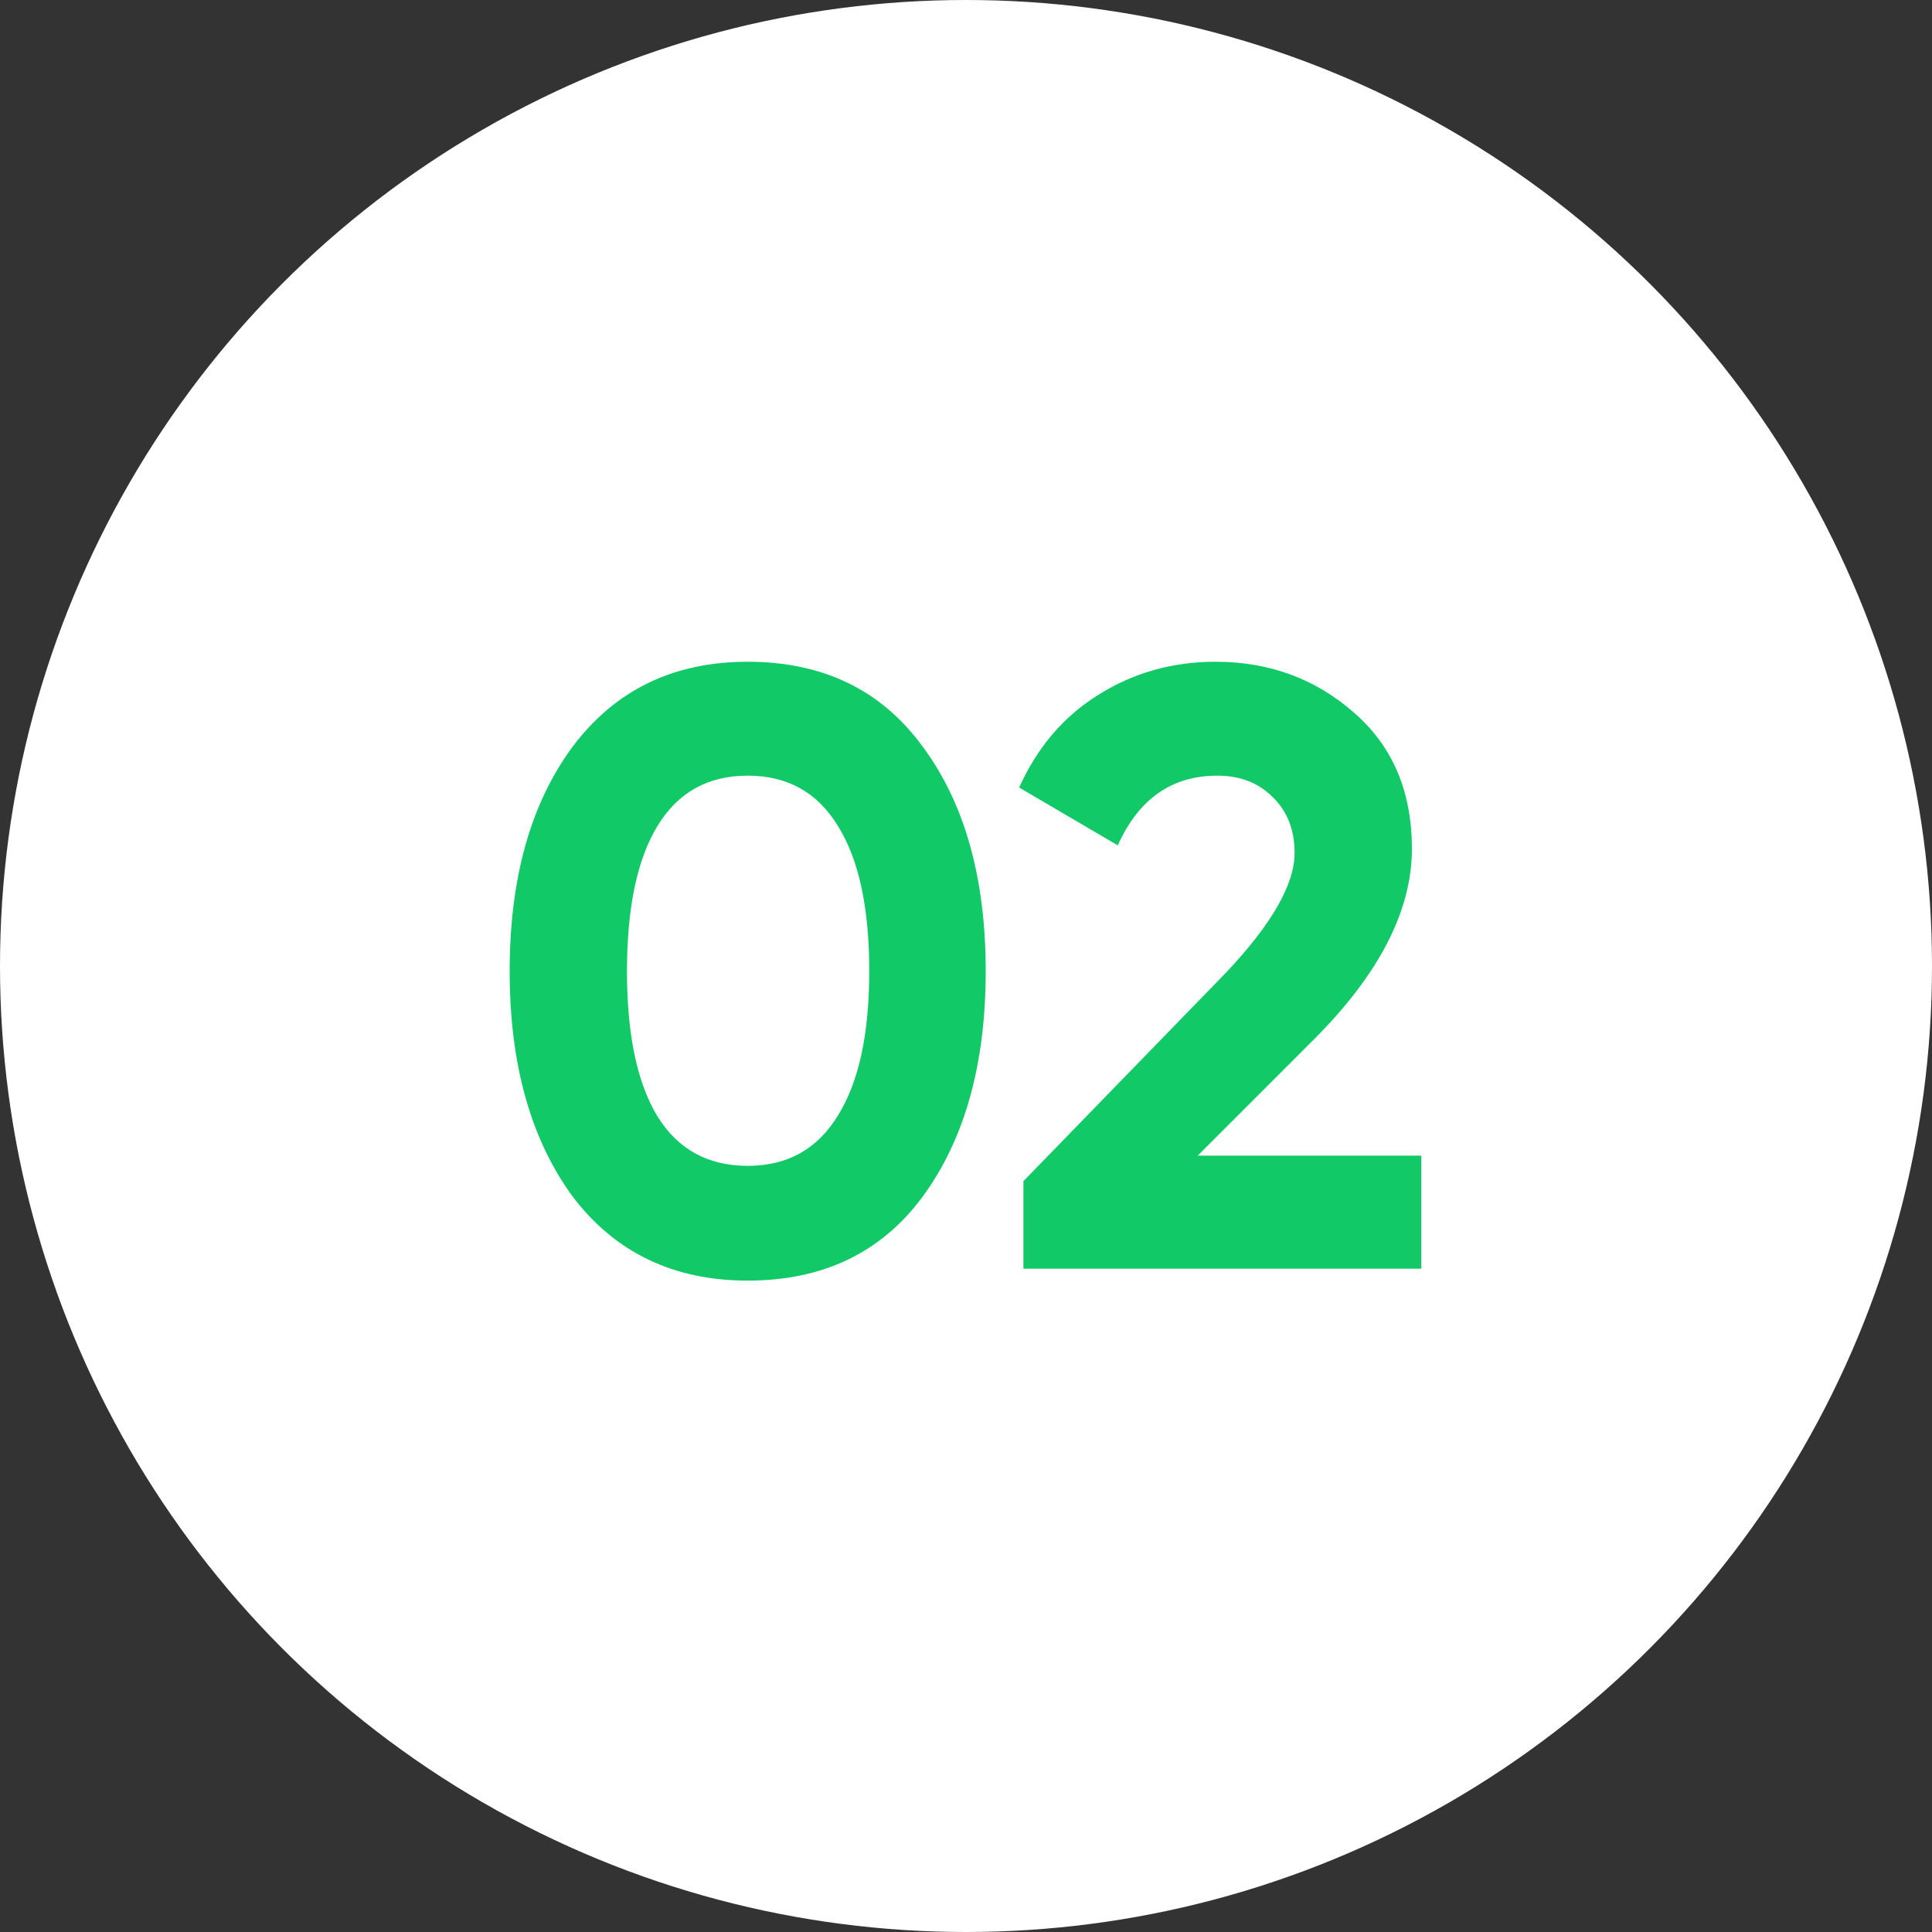
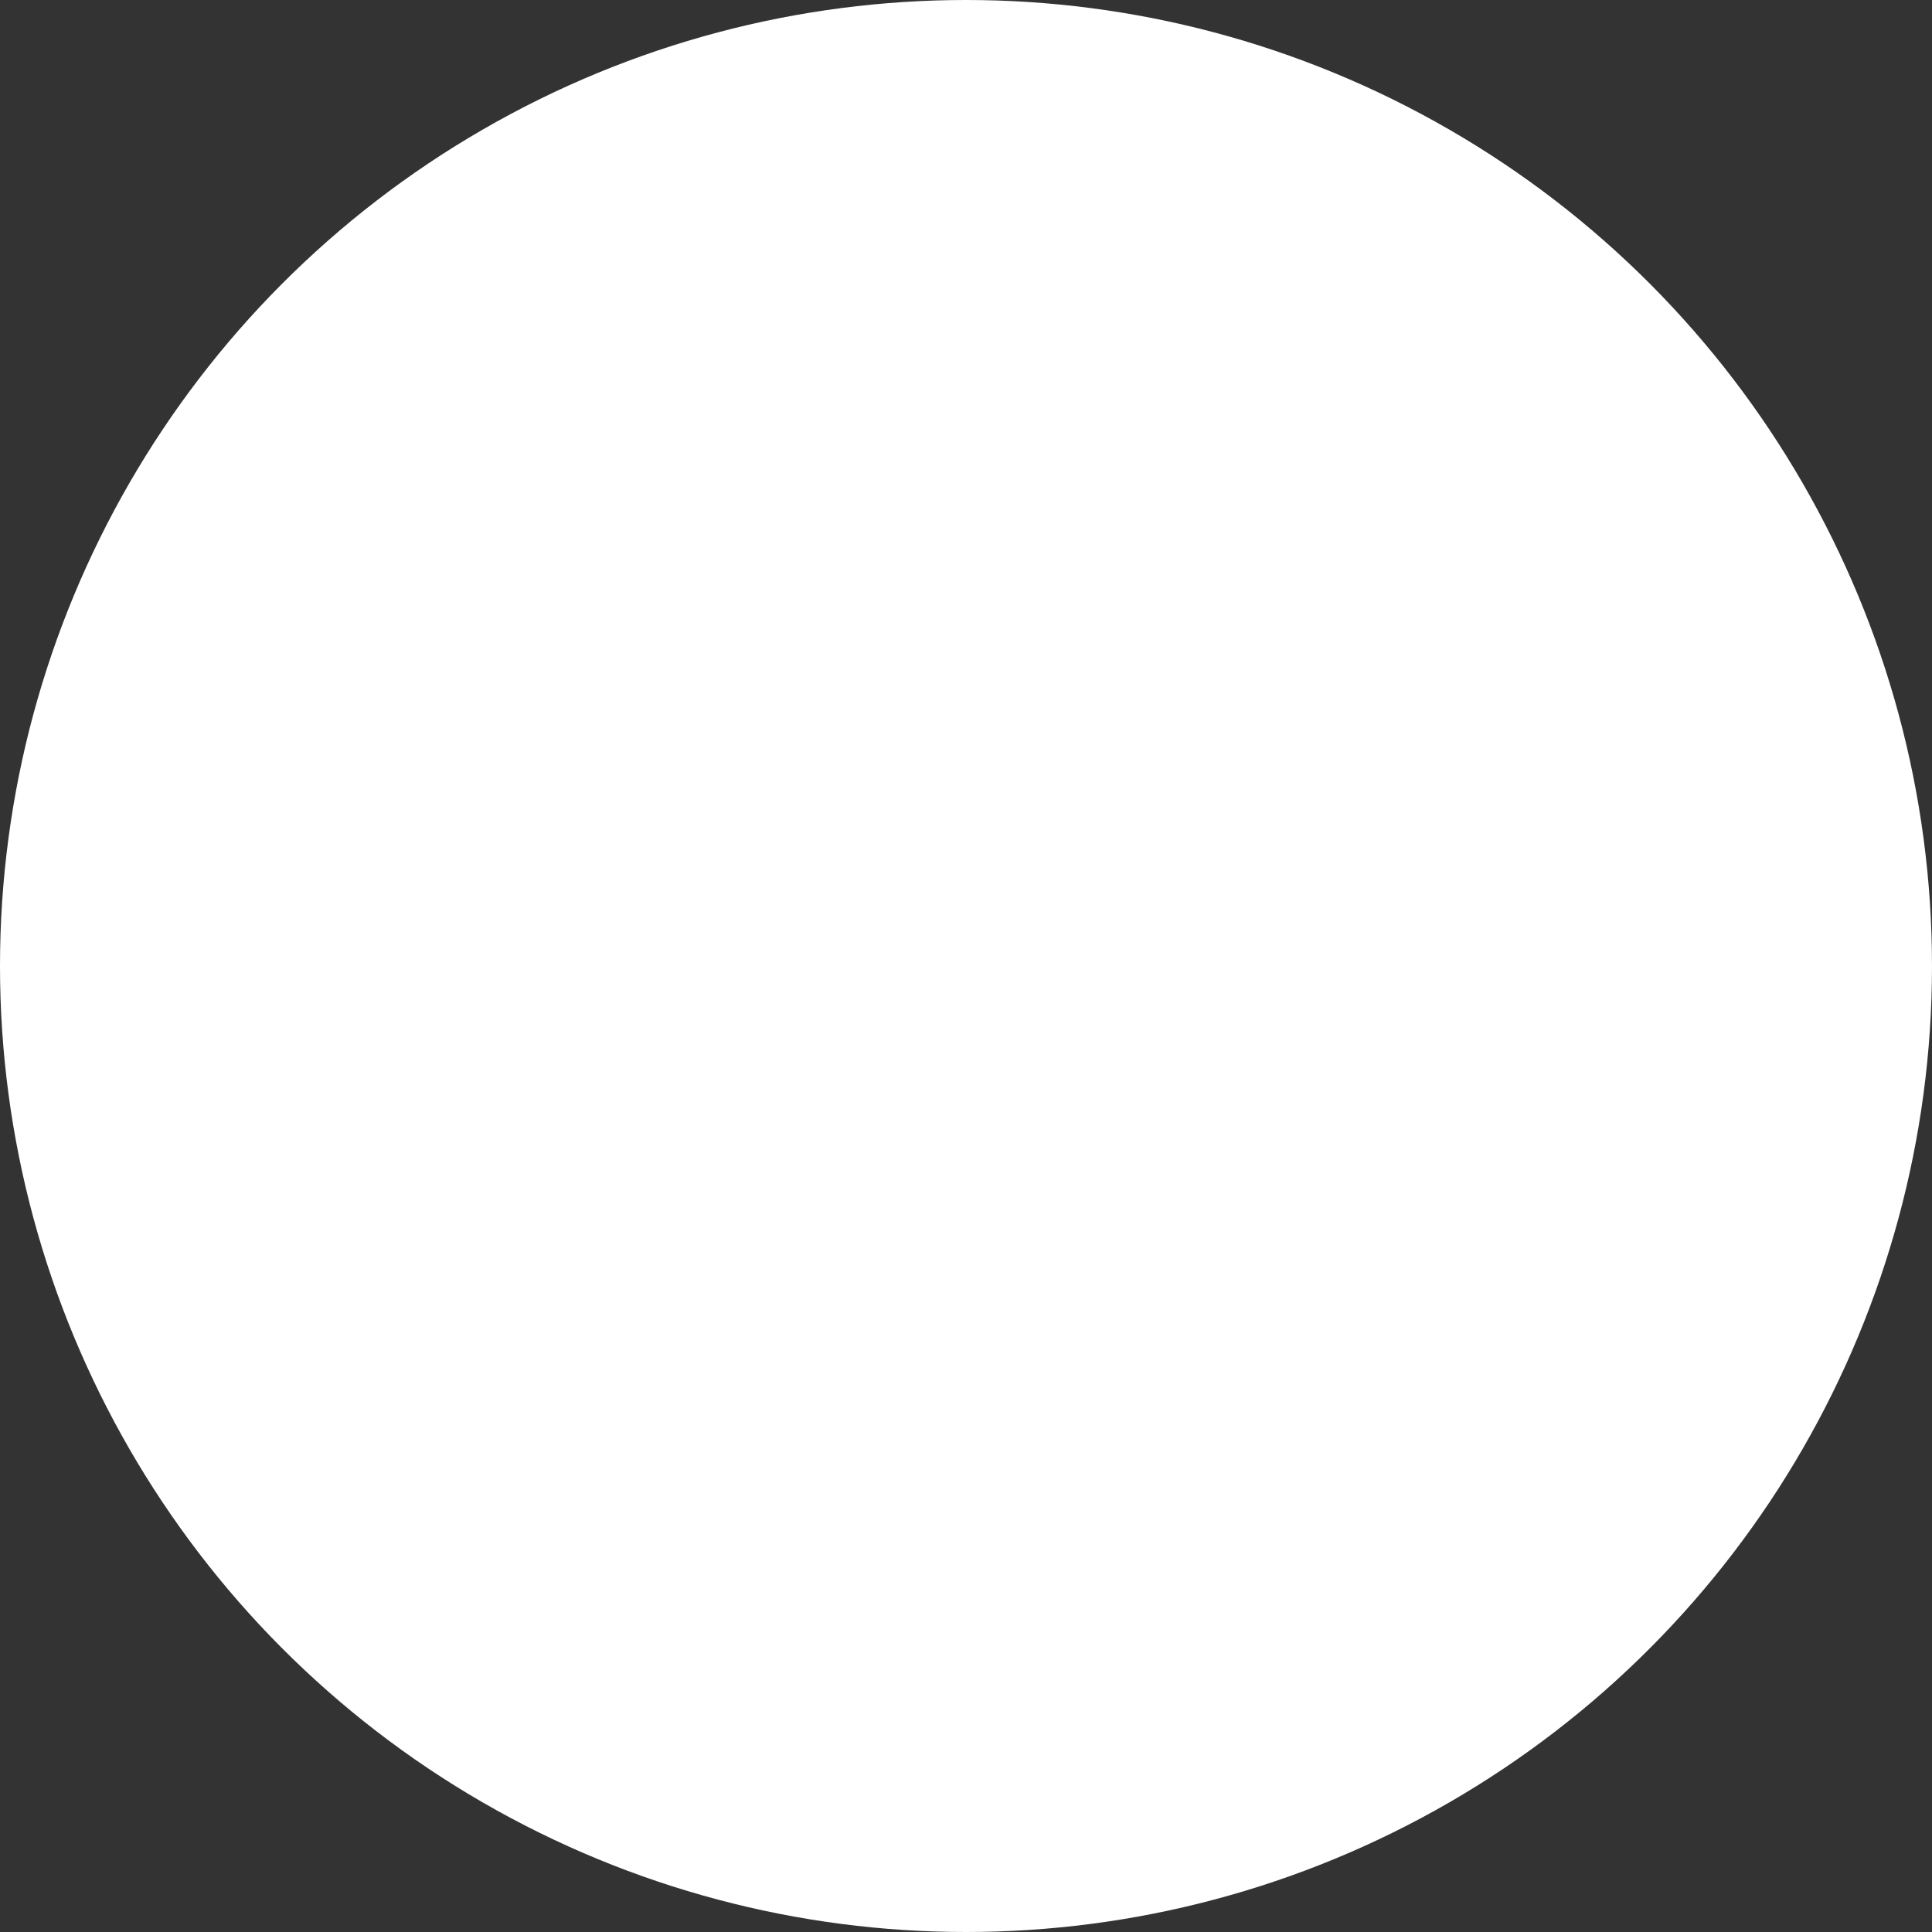
<svg xmlns="http://www.w3.org/2000/svg" width="25" height="25" viewBox="0 0 25 25" fill="none">
  <rect x="0" y="0" width="25" height="25" fill="#333333" stroke="none" />
  <circle cx="12.5" cy="12.5" r="12.5" fill="white" />
-   <path d="M9.675 16.571C8.715 16.571 7.959 16.208 7.409 15.482C6.867 14.741 6.595 13.769 6.595 12.567C6.595 11.364 6.867 10.396 7.409 9.663C7.959 8.929 8.715 8.563 9.675 8.563C10.651 8.563 11.406 8.929 11.941 9.663C12.484 10.396 12.755 11.364 12.755 12.567C12.755 13.769 12.484 14.741 11.941 15.482C11.406 16.208 10.651 16.571 9.675 16.571ZM11.248 12.567C11.248 11.745 11.113 11.118 10.841 10.686C10.577 10.253 10.189 10.037 9.675 10.037C9.162 10.037 8.773 10.253 8.509 10.686C8.245 11.118 8.113 11.745 8.113 12.567C8.113 13.388 8.245 14.015 8.509 14.448C8.773 14.873 9.162 15.086 9.675 15.086C10.189 15.086 10.577 14.869 10.841 14.437C11.113 14.004 11.248 13.381 11.248 12.567ZM18.391 16.417H13.243V15.284L15.872 12.578C16.459 11.954 16.752 11.441 16.752 11.038C16.752 10.737 16.657 10.495 16.466 10.312C16.282 10.128 16.044 10.037 15.751 10.037C15.164 10.037 14.735 10.337 14.464 10.939L13.188 10.191C13.422 9.67 13.764 9.27 14.211 8.992C14.665 8.706 15.171 8.563 15.729 8.563C16.425 8.563 17.023 8.783 17.522 9.223C18.02 9.655 18.27 10.242 18.27 10.983C18.27 11.782 17.848 12.603 17.005 13.447L15.498 14.954H18.391V16.417Z" fill="#12C968" />
</svg>